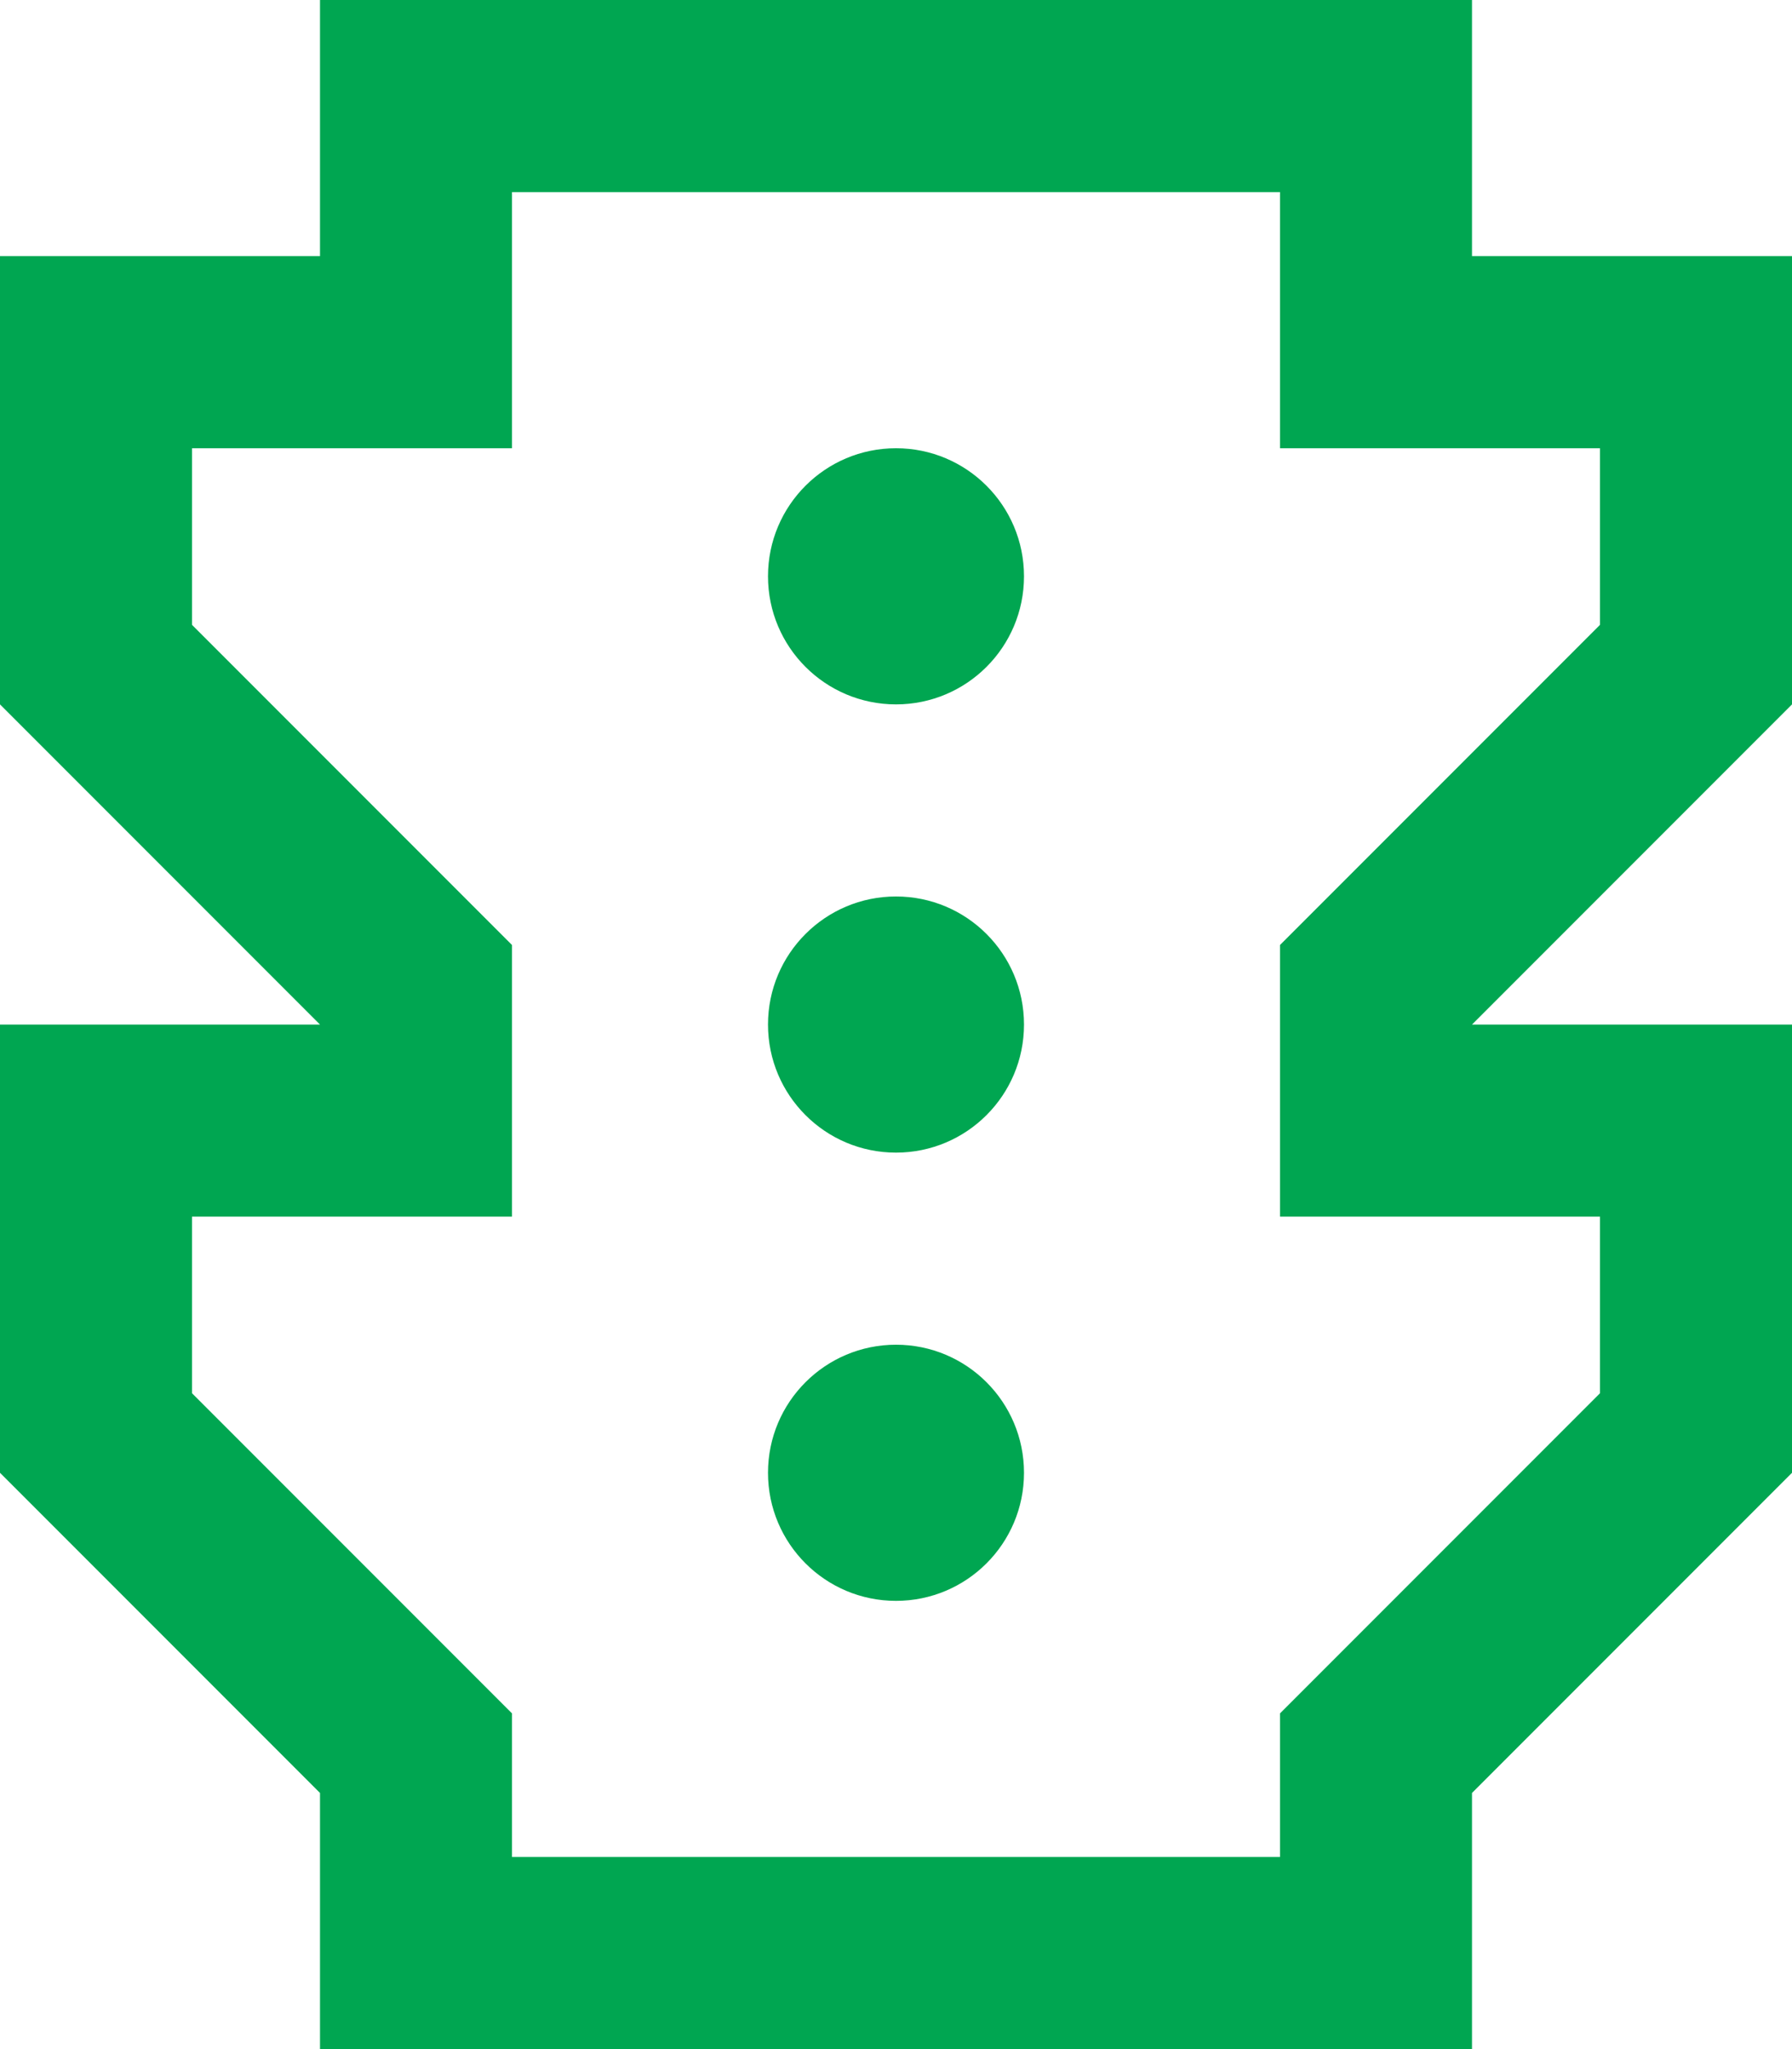
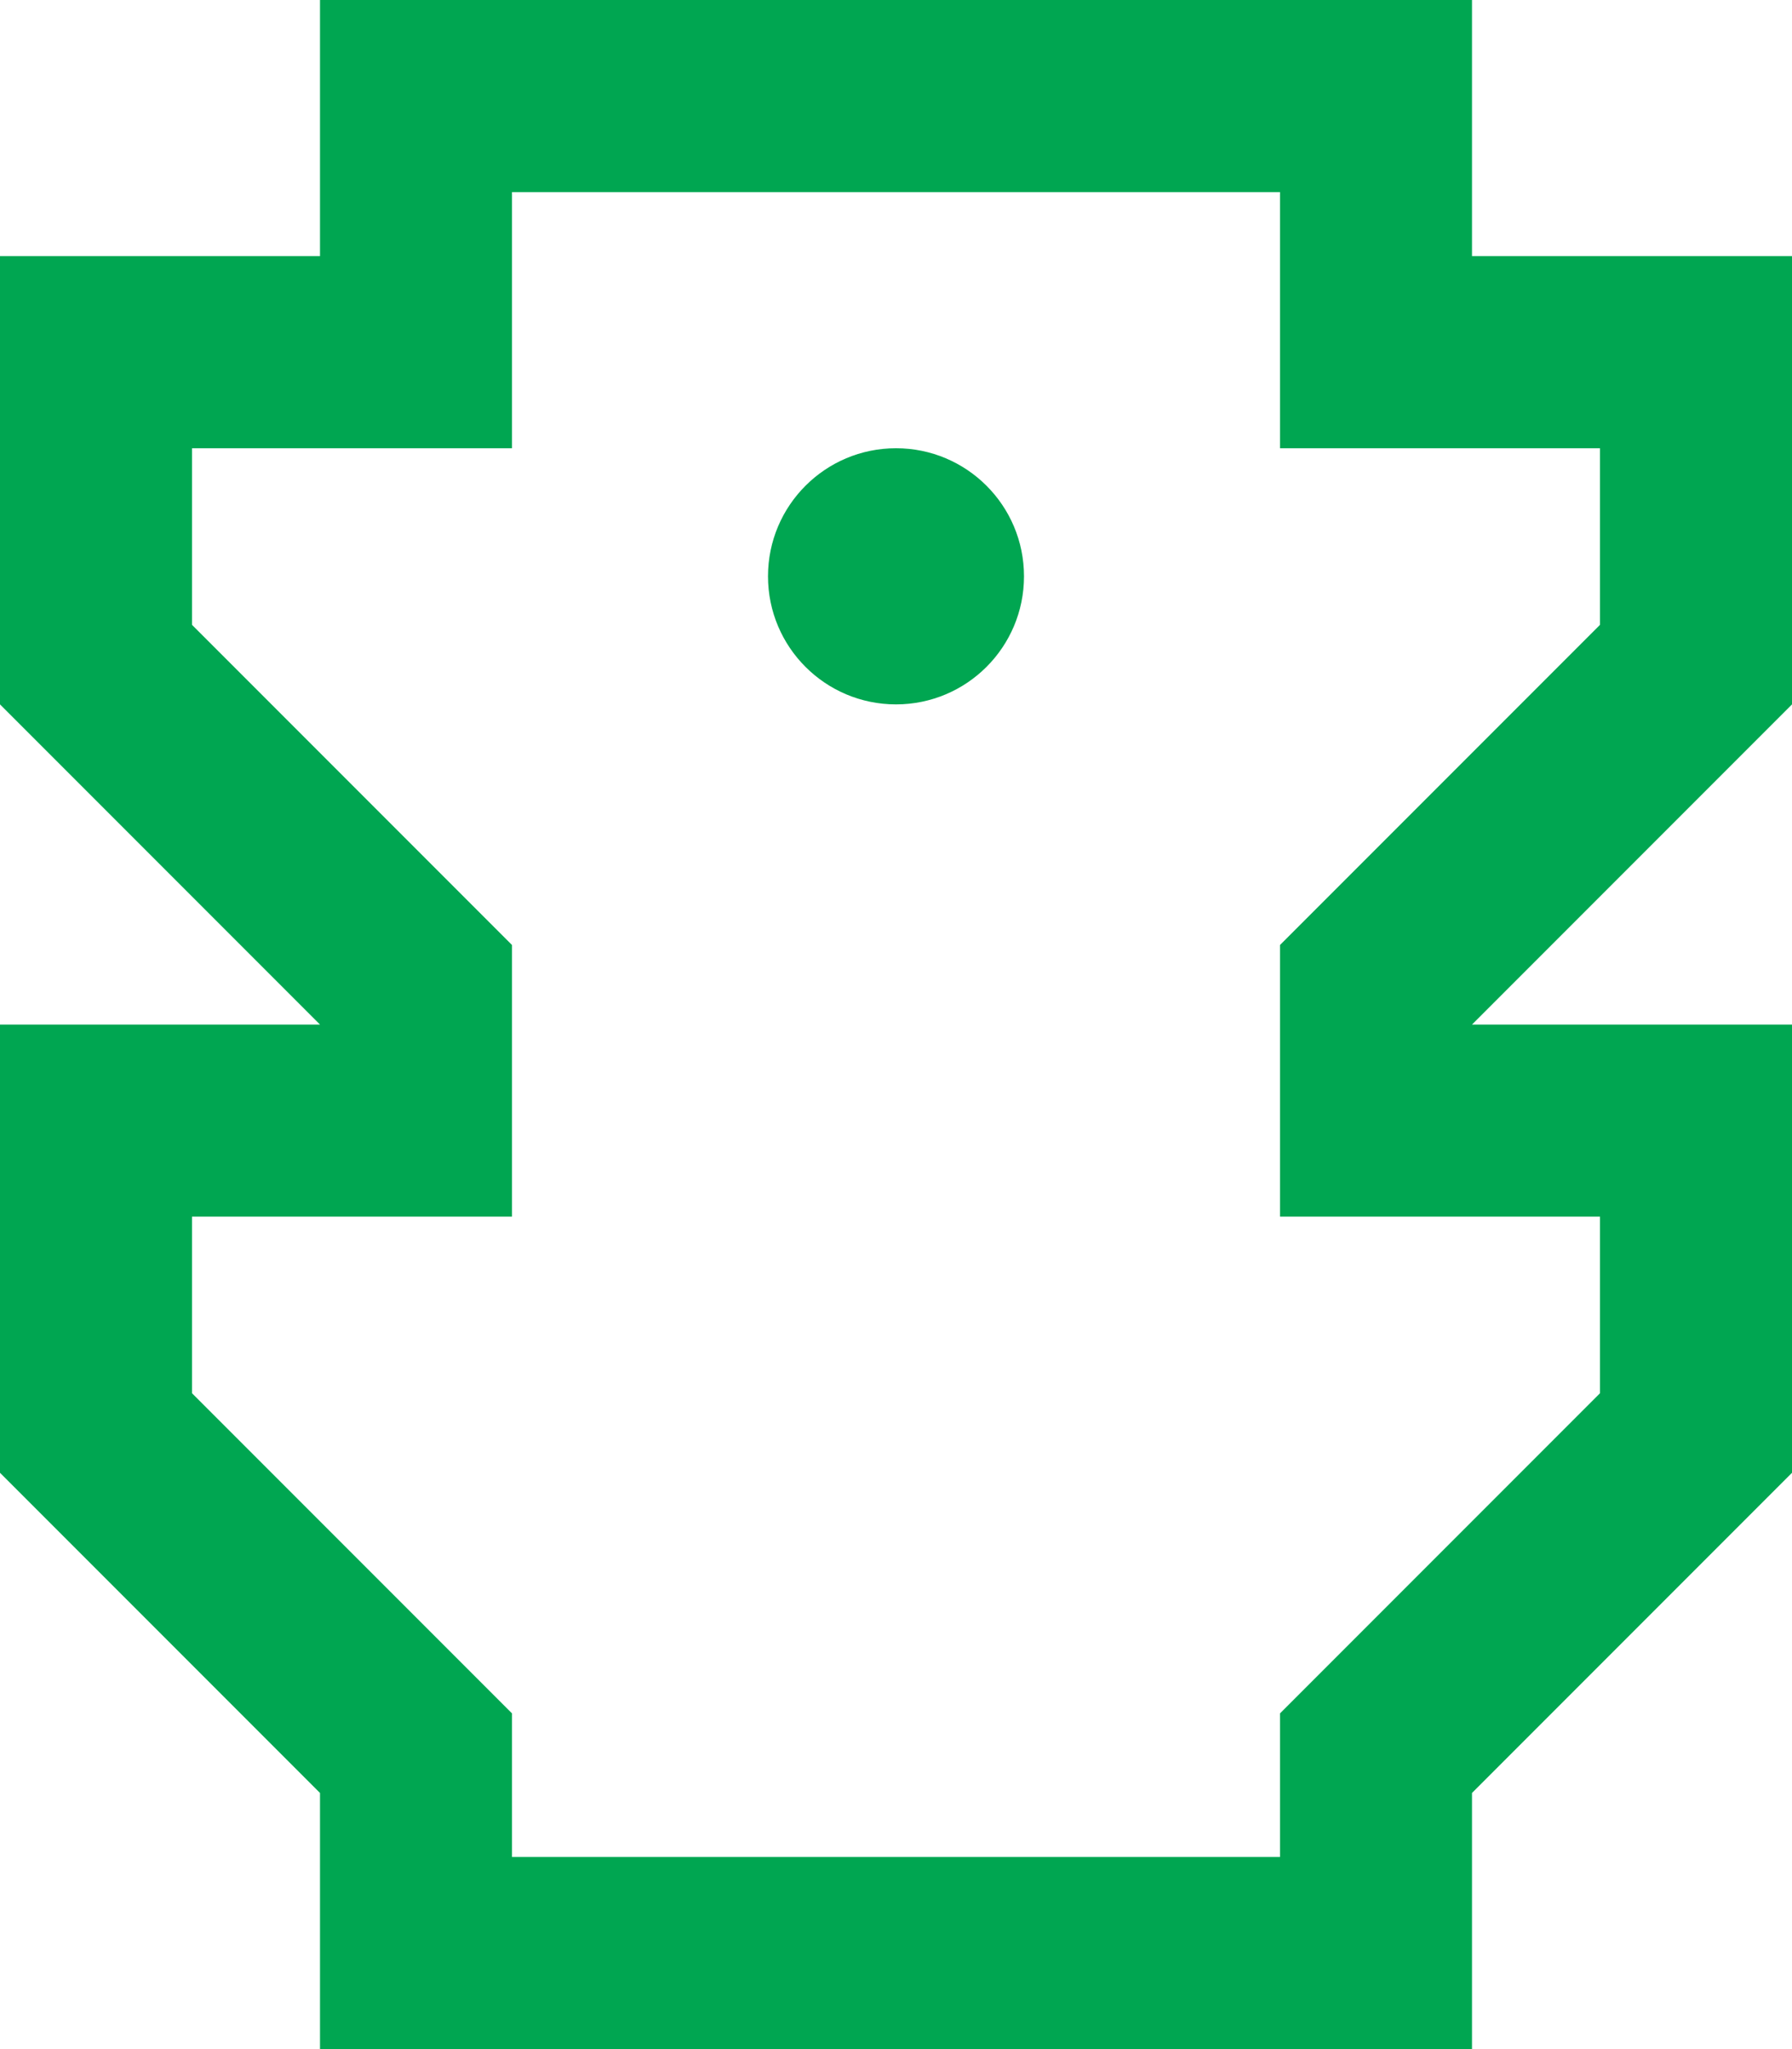
<svg xmlns="http://www.w3.org/2000/svg" preserveAspectRatio="none" width="100%" height="100%" overflow="visible" style="display: block;" viewBox="0 0 35 40" fill="none">
  <g id="Group">
    <path id="Vector" d="M17.5 13.75C18.881 13.75 20 12.631 20 11.25C20 9.869 18.881 8.75 17.5 8.75C16.119 8.75 15 9.869 15 11.25C15 12.631 16.119 13.75 17.5 13.75Z" fill="#00A651" />
-     <path id="Vector_2" d="M20 20C20 21.381 18.881 22.5 17.5 22.5C16.119 22.5 15 21.381 15 20C15 18.619 16.119 17.5 17.5 17.5C18.881 17.5 20 18.619 20 20Z" fill="#00A651" />
-     <path id="Vector_3" d="M17.5 31.25C18.881 31.25 20 30.131 20 28.75C20 27.369 18.881 26.25 17.5 26.25C16.119 26.25 15 27.369 15 28.75C15 30.131 16.119 31.25 17.5 31.25Z" fill="#00A651" />
    <path id="Vector_4" fill-rule="evenodd" clip-rule="evenodd" d="M35 13.75V5H28.75V0H6.25V5H0V13.75L6.25 20H0V28.75L6.25 35V40H28.75V35L35 28.75V20H28.75L35 13.75ZM31.25 23.75H25V18.447L31.25 12.197V8.75H25V3.75H10V8.75H3.75V12.197L10 18.447V23.75H3.75V27.197L10 33.447V36.25H25V33.447L31.25 27.197V23.75Z" fill="#00A651" />
  </g>
</svg>